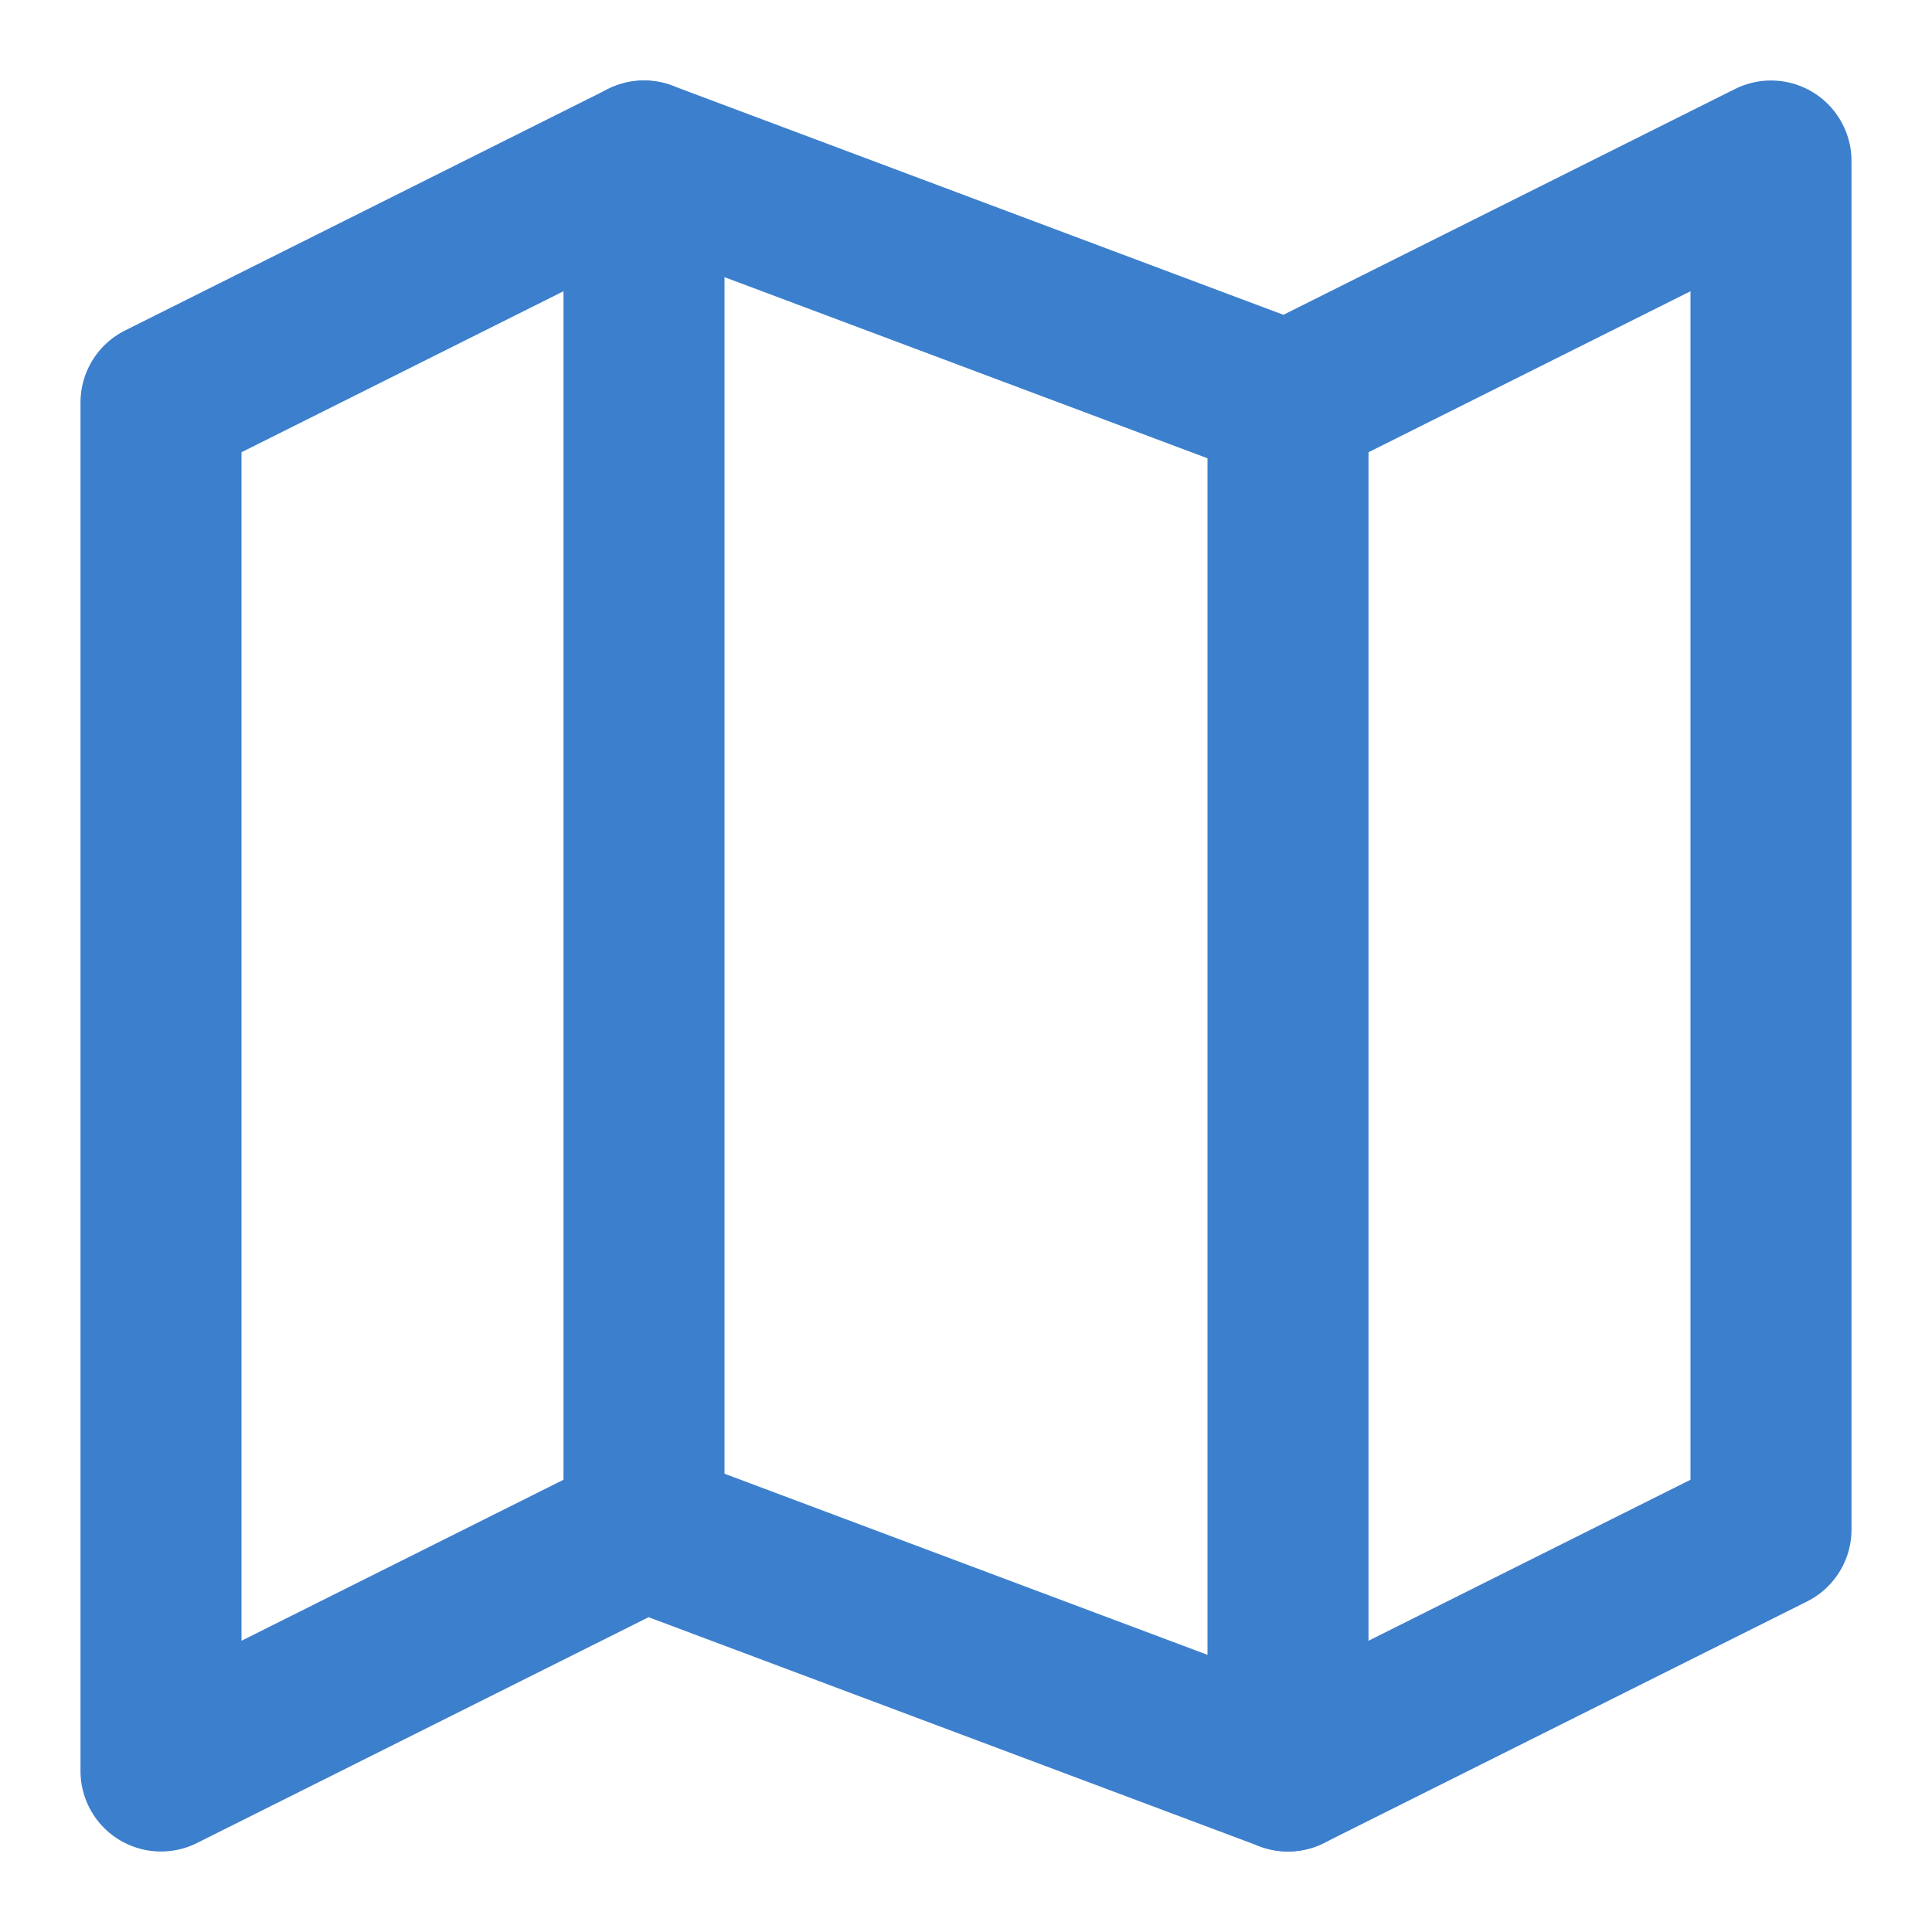
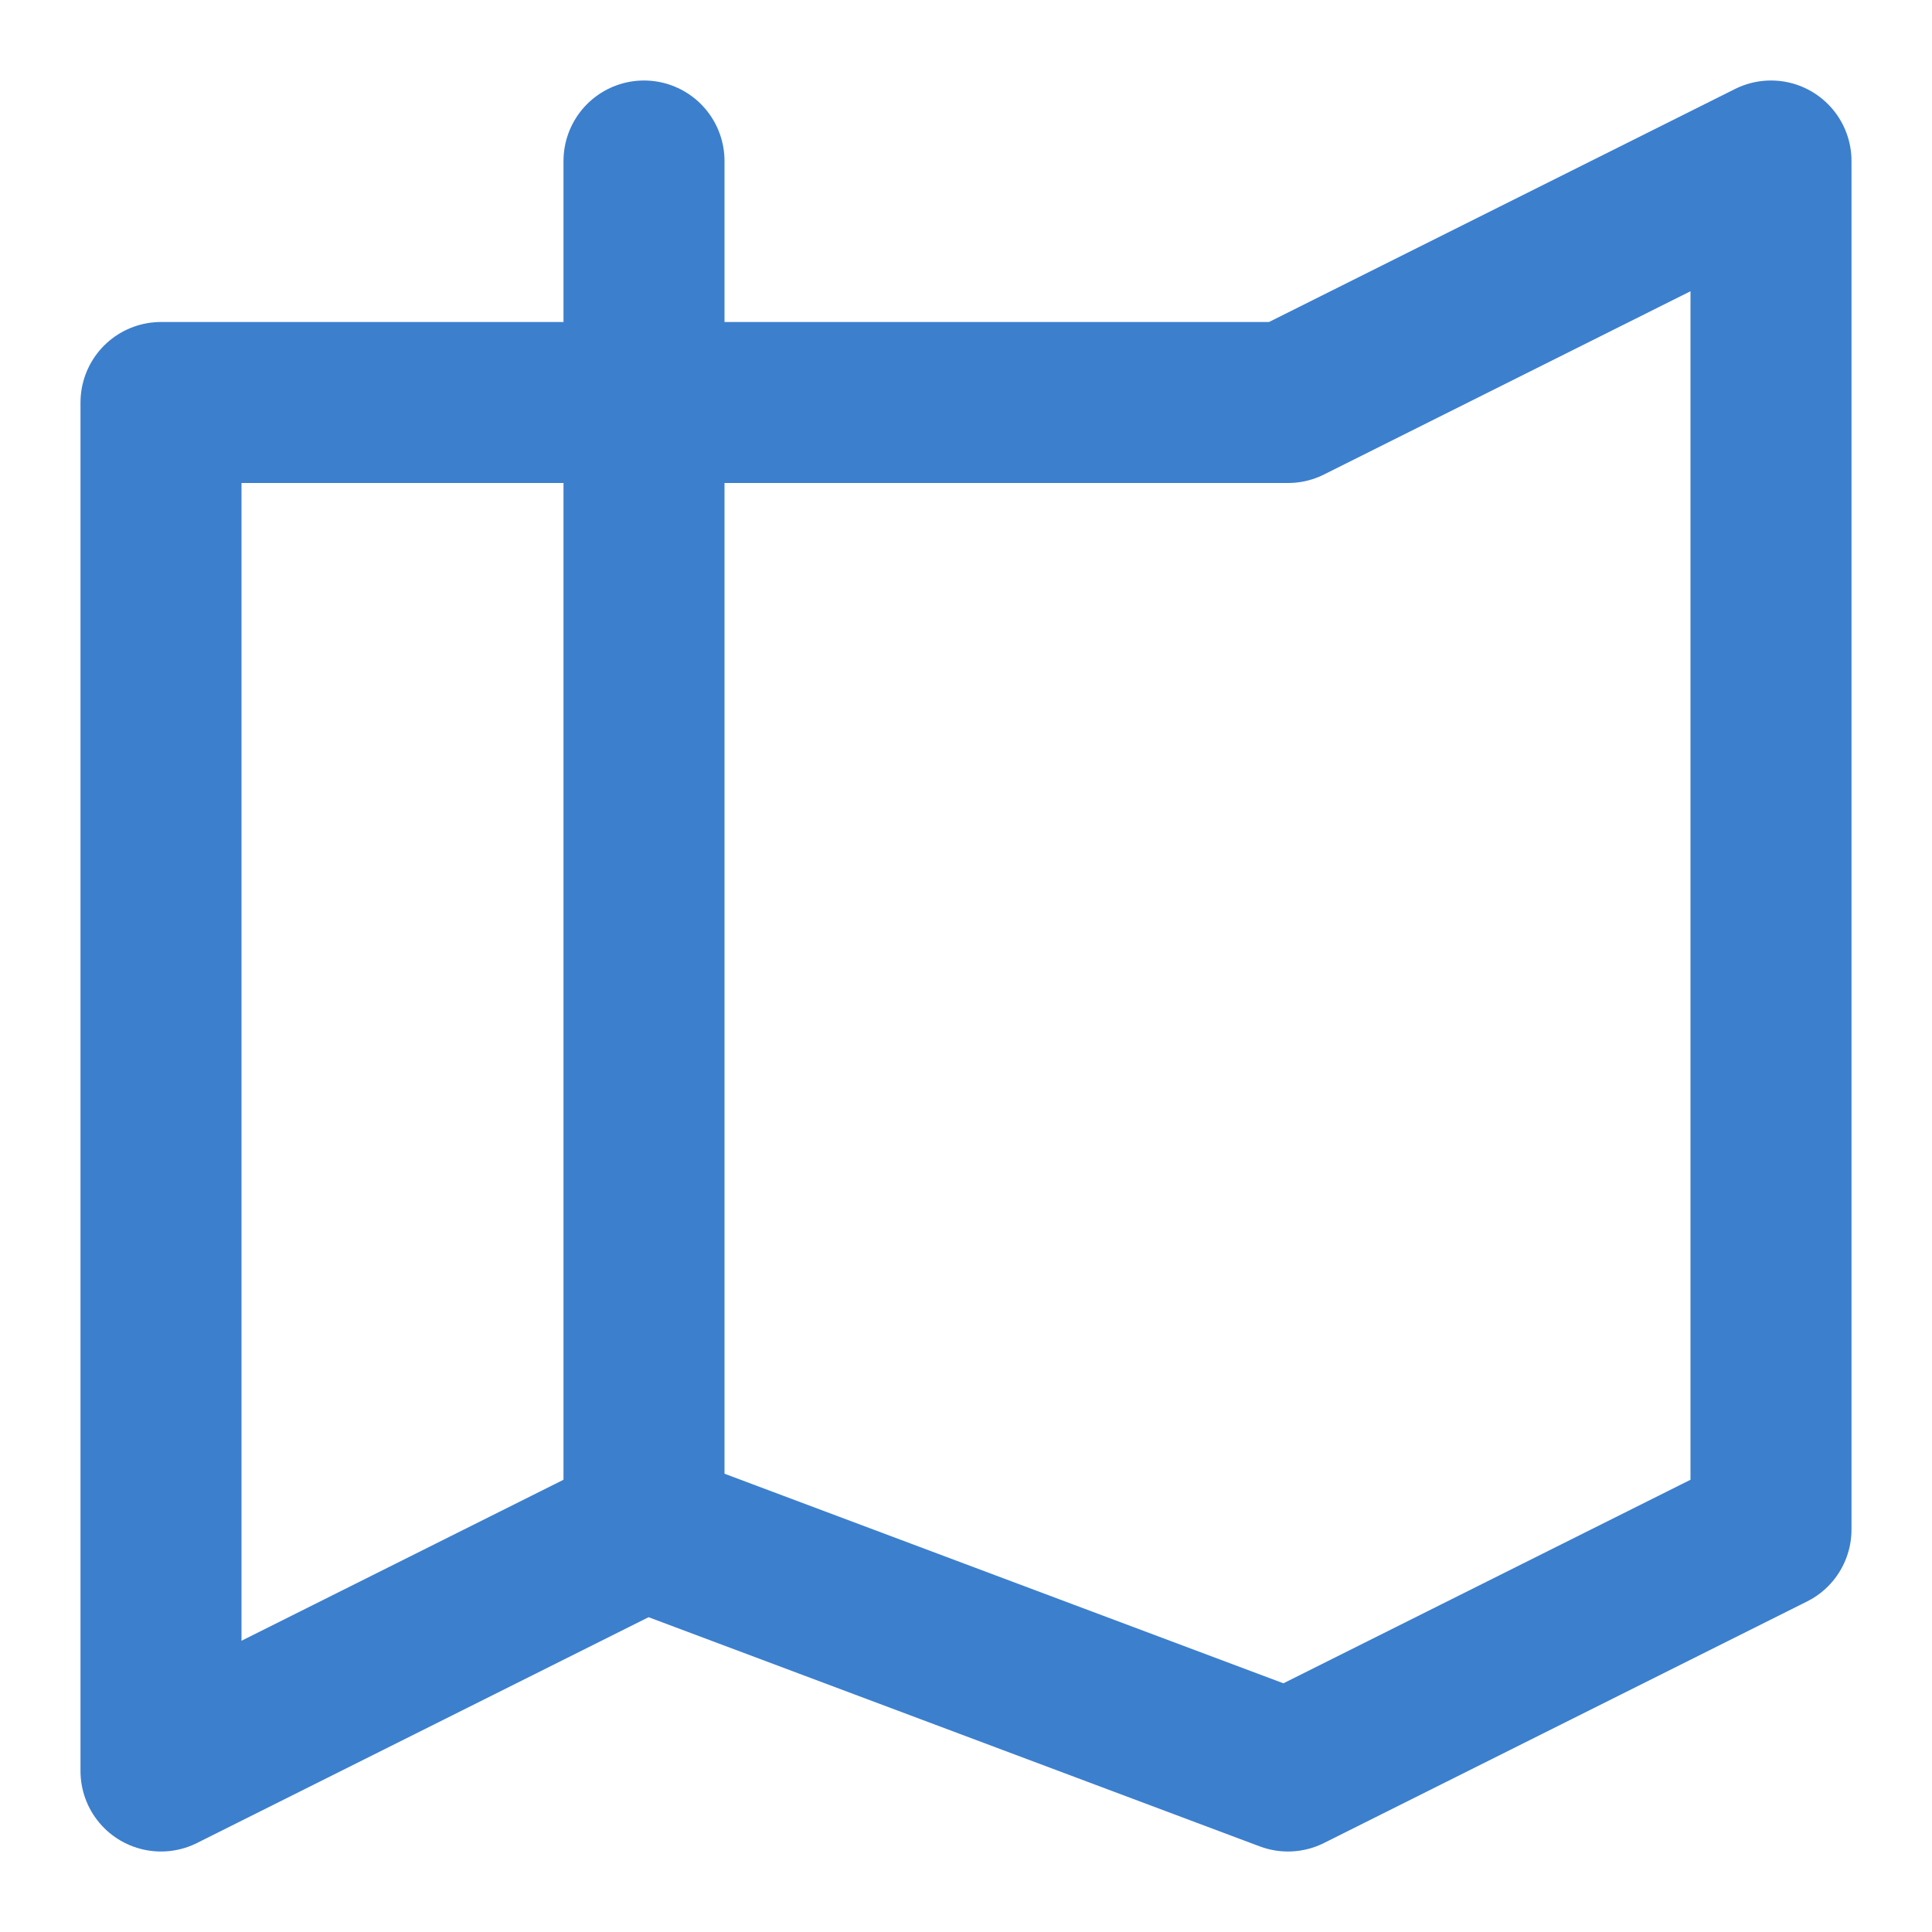
<svg xmlns="http://www.w3.org/2000/svg" width="18" height="18" viewBox="0 0 18 18" fill="none">
  <g clip-path="url(#clip0_101_796)">
-     <path d="M16.5 14.25L12 16.5L6 14.25L1.5 16.5V3.75L6 1.5L12 3.75L16.5 1.5V14.25Z" stroke="#3C7FCD" stroke-width="1.5" stroke-linecap="round" stroke-linejoin="round" />
+     <path d="M16.5 14.25L12 16.5L6 14.25L1.5 16.5V3.75L12 3.75L16.5 1.5V14.25Z" stroke="#3C7FCD" stroke-width="1.5" stroke-linecap="round" stroke-linejoin="round" />
    <path d="M6 1.5V14.25" stroke="#3C7FCD" stroke-width="1.5" stroke-linecap="round" stroke-linejoin="round" />
-     <path d="M12 3.75V16.5" stroke="#3C7FCD" stroke-width="1.5" stroke-linecap="round" stroke-linejoin="round" />
  </g>
  <defs>
    <clipPath id="clip0_101_796">
      <rect width="18" height="18" fill="white" />
    </clipPath>
  </defs>
</svg>